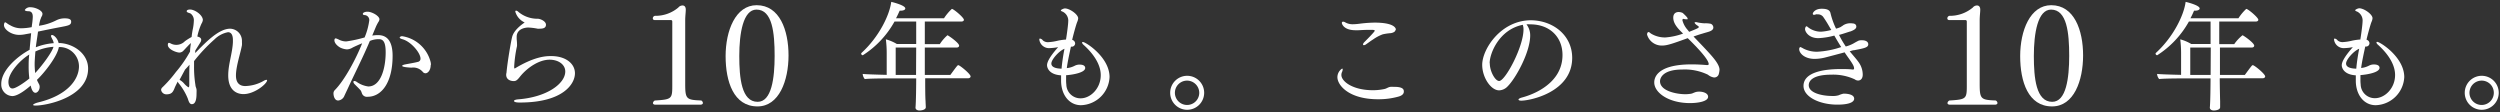
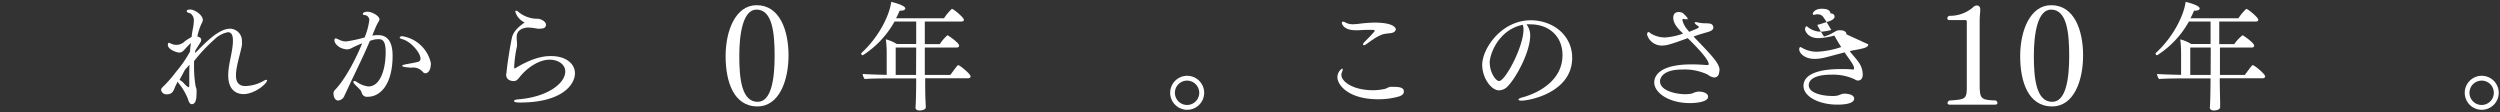
<svg xmlns="http://www.w3.org/2000/svg" id="レイヤー_1" data-name="レイヤー 1" viewBox="0 0 534 24">
  <rect x="0" y="0" width="534" height="24" fill="#333333" stroke="none" />
  <defs>
    <style>.cls-1{fill:#fff}</style>
  </defs>
  <g id="グループ_73081" data-name="グループ 73081">
-     <path id="パス_53154" data-name="パス 53154" class="cls-1" d="M7.62 22.55c-.37 0-.55-.05-.55-.15s.38-.35 1.1-.53c6.27-1.5 8.7-4.92 8.7-7.72a4.14 4.14 0 00-4.07-4.1h-.23c-.32 2-3.07 5.48-4.67 7a2.17 2.17 0 00.17.42l.23.45a1.15 1.15 0 01.17.65c0 .65-.45 1.25-.9 1.25-.72 0-1-1.42-1-1.55-.8.7-2.7 2.25-3.93 2.25A2.45 2.45 0 01.27 18v-.09c0-3 3.65-6 6.05-7.27.1-1.15.23-2.38.33-3.55l-1.18.21a6.59 6.59 0 01-1.4.15C2.42 7.45.85 6.3.85 5.37c0-.27.1-.6.25-.6h.07c.25.12.55.42 1 .62a4.59 4.59 0 002.25.65 11.79 11.79 0 002.35-.24l.05-.43A14.56 14.56 0 007 3.62C7 3.3 7 2.4 6.07 2.4c-.42 0-.77-.1-.77-.28a1.32 1.32 0 011.25-.57c1 0 2.52.7 2.52 1.4a1.06 1.06 0 01-.17.57 1.19 1.19 0 00-.15.35 3 3 0 00-.15.38 10.74 10.74 0 00-.28 1.25A11.57 11.57 0 0012 4.35a3.92 3.92 0 011.87-.43c1.3 0 1.33.48 1.33.73 0 .72-.65.82-2.08 1.1-1.22.22-3.92.77-5 1C8 7.77 7.77 9 7.65 10.1a12.87 12.87 0 013.82-.88 2.2 2.2 0 00-.22-.7c-.3-.6-.35-.7-.35-.82a.21.21 0 01.19-.23c.43 0 1.23.75 1.43 1.73h.4c3 .23 5.9 2.38 5.9 5.43.02 6.19-8.95 7.92-11.2 7.92zm-1.5-8.45c0-.65 0-1.5.13-2.45-2 1.22-4.45 3.9-4.45 5.85 0 .55.17 1.4.87 1.4s2.5-1.23 3.6-2.13a19.83 19.83 0 01-.15-2.67zm1.43-3c-.08 1.07-.15 2-.15 2.57a15.51 15.51 0 00.12 1.93c1.75-1.9 3.67-4.6 3.9-5.6a10.84 10.84 0 00-3.87 1z" />
    <path id="パス_53155" data-name="パス 53155" class="cls-1" d="M52 20.1c-1 0-3.25-.43-3.25-4 0-2.4.9-4.75 1-7.12v-.4c0-1.18-.4-1.7-1.05-1.7a5.54 5.54 0 00-2.87 1.52 35 35 0 00-4.38 4.65v1a24 24 0 00.3 4.15c0 .3.2.62.23.92s0 .63 0 .9c0 1.13-.2 2.23-1 2.23-.55 0-.72-.78-.87-1.2a12.69 12.69 0 00-1.93-3.25 1.3 1.3 0 01-.22-.38c-.33.65-.58 1.15-.65 1.35-.35.88-.63 1.38-1.78 1.38a1.14 1.14 0 01-1.12-.95.83.83 0 01.32-.58 27.06 27.06 0 002.83-3.22A25.65 25.65 0 0040.6 11c0-.6.1-1.2.18-1.8a6.44 6.44 0 00-.7.68c-.28.27-.5.55-.83.87a1.24 1.24 0 01-.92.48c-.63 0-2.48-.68-2.48-1.63 0-.4.15-.45.25-.45a1 1 0 01.3.1 2.56 2.56 0 003.1-.45 13.21 13.21 0 011.43-.9 16.63 16.63 0 01.3-1.9 10.34 10.34 0 00.17-1.47 1.82 1.82 0 00-.67-1.63 5.14 5.14 0 00-.55-.2c-.15-.07-.3-.15-.3-.3 0-.32.52-.37.7-.37 1.05 0 2.75 1.2 2.75 2.25a1.85 1.85 0 01-.28.75 12.29 12.29 0 00-.9 2.77c.4.1.83.28.83.7a1.06 1.06 0 01-.18.55c-.17.3-.6.95-1.1 1.78v.5c2.45-2.53 5.1-5.2 7.47-5.2a2.59 2.59 0 012.51 2.68 1.15 1.15 0 010 .19 4.62 4.62 0 010 .65c-.35 1.9-1.23 4.35-1.28 6.35v.15c0 1.4.63 2.23 2 2.23a8.34 8.34 0 003.87-1.08 1.57 1.57 0 01.63-.25c.1 0 .15.05.15.13-.05.72-2.67 2.92-5.05 2.92zm-12.5-5.18c-.42.78-.8 1.5-1.15 2.13a3.6 3.6 0 011 .82 4.18 4.18 0 00.9.78c.15 0 .18-.3.18-.48V16.6c0-.83 0-1.78.05-2.78-.3.35-.65.73-1 1.1z" />
    <path id="パス_53156" data-name="パス 53156" class="cls-1" d="M78.53 20.67a1.12 1.12 0 01-1.2-.67c-.07-.18-.12-.35-.2-.53s-.22-.32-1.42-1.52a.85.85 0 01-.23-.45c0-.13.08-.2.23-.2a1 1 0 01.45.17 5.57 5.57 0 002.5 1c2.72 0 3.72-4 3.72-7.3 0-2.13-.5-2.8-1.42-2.8a4.72 4.72 0 00-1.96.38c-1.5 3.57-3.17 6.8-4.8 10.35-.15.32-.55 1.15-.7 1.5a1.57 1.57 0 01-1.27.87c-.78 0-1-1-1-1.55a1 1 0 01.28-.67c2.12-2.13 4.55-6.73 5.85-10-.73.28-1.8.78-2.08.93a2.44 2.44 0 01-1.17.37 3.86 3.86 0 01-1.5-.42c-1.18-.73-1.18-1.43-1.18-1.5 0-.3.13-.43.25-.43h.08a4.34 4.34 0 01.7.3 3.37 3.37 0 001.5.35A28.48 28.48 0 0077.88 8a14.14 14.14 0 001-3.68 1.06 1.06 0 00-1-1.1c-.28 0-.38-.15-.38-.25 0-.3.53-.47 1-.47.92 0 2.55.9 2.55 1.62a1.1 1.1 0 01-.23.58 9.48 9.48 0 00-.52 1l-.79 1.9a7.44 7.44 0 011.25-.1c1.85 0 3.1 1.2 3.1 4.42 0 5.78-2.4 8.75-5.33 8.75zM92 13.85c0 1.25-.68 1.8-1.1 1.8a.74.74 0 01-.6-.3 2.67 2.67 0 00-2.4-.9c-.08 0-2-.08-2-.38 0-.1.2-.22.6-.3.72-.15 2-.35 2.75-.55a.68.68 0 00.57-.7c0-1.22-2-3.62-3.85-4.14-.57-.15-.6-.33-.6-.38s.18-.27.53-.27a7.44 7.44 0 016.07 5.47 2.82 2.82 0 01.08.65z" />
    <path id="パス_53157" data-name="パス 53157" class="cls-1" d="M122.81 15.65c0 2.32-2.6 6.25-11.77 6.25-.25 0-1.25 0-1.25-.35 0-.13.28-.28.88-.33 6.17-.47 10.07-3.37 10.07-5.95 0-1.52-1.5-2.52-3.35-2.52-2.27 0-4.75 1.72-6.22 3.5-.68.87-.93 1.07-1.45 1.07-.1 0-1.6 0-1.6-1.37a2.34 2.34 0 01.07-.45c.2-2.3 1-6.9 1.2-7.6.33-1.35 1.8-2.5 2.68-3.1a3.66 3.66 0 01-2-2.3c0-.15.05-.23.17-.23a.84.84 0 01.5.28A6.35 6.35 0 00114.52 4h.3c.6 0 1.8.53 1.8 1.28s-.7.85-1.38.85a1.8 1.8 0 01-.4 0 13.1 13.1 0 00-2-.25c-.58 0-2.48.23-2.48 2v.3c0 .3.07.7.07 1.1a3.66 3.66 0 010 .57 27 27 0 00-.6 4.38c0 .22 0 .4.13.4 4.14-2.52 6.57-2.65 7.62-2.65 3.18-.06 5.23 1.57 5.23 3.67z" />
-     <path id="パス_53158" data-name="パス 53158" class="cls-1" d="M150.14 22c0 .18-.18.36-.53.36H140c-.35 0-.53-.15-.53-.36a.75.75 0 01.39-.53c3.54-.23 3.74-.32 3.74-3.06V4.62c0-.21-.12-.33-.26-.33h-3.45c-.33 0-.45-.17-.45-.38a.55.55 0 01.45-.53 7.54 7.54 0 005-1.77 1.16 1.16 0 01.91-.44c.5 0 .68.44.68.85v.09c0 .53-.12 1.27-.12 2.27v13.45c0 3.33.21 3.51 3.42 3.63a.66.66 0 01.36.54z" />
    <path id="パス_53159" data-name="パス 53159" class="cls-1" d="M161.8 22.73c-5.1 0-6.81-5.31-6.81-10.74s2.12-10.88 6.63-10.88c4.93 0 6.81 5.37 6.81 10.73s-2 10.89-6.63 10.89zm-.21-20.68c-2.86 0-3.68 5.07-3.68 9.91 0 4.69.47 9.79 3.92 9.79 3 0 3.63-5.1 3.63-9.82 0-4.9-.48-9.88-3.87-9.88z" />
    <path id="パス_53160" data-name="パス 53160" class="cls-1" d="M207.32 16.32c0 .23-.23.4-.55.4h-9.15v.18c0 1 0 3.92.08 4.7 0 .35.05 1 .05 1.3 0 .62-1.1.7-1.33.7-.52 0-.87-.23-.87-.63.12-1.15.15-5.38.15-5.88v-.35h-4.18c-1.17 0-5.87 0-6.8.15a1.9 1.9 0 01-.45-1.1c.65.08 3 .15 5.13.2V11.3a23.4 23.4 0 00-.18-2.9 9.13 9.13 0 012.35 1h4.13V4.6h-4.63a20.06 20.06 0 01-6.77 7.2.36.36 0 01-.35-.32.24.24 0 01.07-.18c3.75-3.42 6-8.1 6.35-10.9.45.1 3 .75 3 1.4 0 .28-.35.48-1 .48h-.2c-.23.52-.48 1.07-.78 1.62h10.25a10.37 10.37 0 011.68-2c.37 0 2.57 1.85 2.57 2.33 0 .22-.22.37-.52.37h-7.83v4.83h3.2a9 9 0 011.63-1.9c.15 0 2.5 1.62 2.5 2.22 0 .23-.2.4-.5.4h-6.83V16H203c1.52-2.08 1.55-2.08 1.7-2.08.3 0 2.62 1.88 2.62 2.4zm-11.62-6.17h-4.38V16h4.35z" />
-     <path id="パス_53161" data-name="パス 53161" class="cls-1" d="M237 16.47a6.3 6.3 0 01-6.1 6c-2.58 0-4.25-2.3-4.25-5.23v-1.15c-2.6-.15-3-1.65-3-2.15s.27-1.5 2.37-3.87a10.8 10.8 0 01-1.7.2 2.09 2.09 0 01-2.32-1.8c0-.15 0-.23.17-.23a1 1 0 01.6.4A1.61 1.61 0 00224 9a10.73 10.73 0 002-.32 12 12 0 011.7-.23c.27-1.7.47-3.35.47-3.8A2.13 2.13 0 00227 2.5c-.3-.1-.4-.2-.4-.3s.57-.4.87-.4c1 0 2.83 1.27 2.83 2.12a2.38 2.38 0 01-.2.75c-.28.65-1 3.4-1.08 3.85a.81.81 0 01.63.75.71.71 0 01-.65.7h-.25c-.3 1.38-.7 3.18-.88 4.58a4.67 4.67 0 001.68-.5 2.22 2.22 0 011.07-.25c.88 0 1.18.35 1.18.72 0 1-2.68 1.45-4.08 1.55v.9a8 8 0 00.05 1.1 3 3 0 003.07 2.93c2.08 0 4.28-2.1 4.28-4.95 0-2.53-1.9-4.88-3.63-6.43-.25-.22-.35-.4-.35-.5s0-.15.18-.15c.61.03 5.68 3.25 5.68 7.5zm-12.43-2.9c0 .9 1.25 1.08 2.18 1.1.1-1.17.27-2.3.47-3.45l.15-.8c-1.12.43-2.8 2.28-2.8 3.15z" />
    <path id="パス_53162" data-name="パス 53162" class="cls-1" d="M253.56 23.45a3.63 3.63 0 113.65-3.63 3.63 3.63 0 01-3.65 3.63zm0-6.23a2.6 2.6 0 102.6 2.6 2.62 2.62 0 00-2.6-2.6z" />
    <path id="パス_53163" data-name="パス 53163" class="cls-1" d="M299.86 19.57c0 .38-.24.8-1.1 1.05a15.74 15.74 0 01-4.42.58c-6.3 0-8.67-3.05-8.67-4.7a2.2 2.2 0 011-1.85c.1 0 .13.1.13.22a1.55 1.55 0 01-.13.48 1.56 1.56 0 00-.15.67c0 1.35 2.38 3.25 6.75 3.25a11.37 11.37 0 002.4-.25c.53-.1.8-.4 1.33-.47a4.93 4.93 0 01.67 0c2.12-.03 2.19.62 2.19 1.02zm-1.77-13.24c0 .35-.33.62-1 .75a11.27 11.27 0 00-1.73.25 8.76 8.76 0 00-2.07 1.1c-.53.32-1 .7-1.55 1.07a.76.76 0 01-.4.15c-.12 0-.2-.05-.2-.17s.1-.3.35-.55c2.08-2.08 2.17-2.33 2.17-2.38s-.17-.17-.47-.17h-1c-.77 0-1.42.05-2.05.08h-.57c-2.6 0-2.95-1.4-2.95-1.55a.25.25 0 01.22-.28h.06a1 1 0 01.5.18 3.2 3.2 0 001.55.37 12.26 12.26 0 001.35-.1 27.86 27.86 0 013.3-.25c4.05 0 4.57 1.1 4.57 1.53z" />
    <path id="パス_53164" data-name="パス 53164" class="cls-1" d="M335.82 12.35c0 7.32-8.95 9.15-10.87 9.15-.38 0-.6-.1-.6-.23s.22-.3.77-.45 8.63-2.17 8.63-9.07c0-3.82-2.7-6.55-6.88-6.55h-.05a6.49 6.49 0 00-.77 0 3.8 3.8 0 01.8 2.38c0 3.54-3.05 9.12-4.85 10.9a2.61 2.61 0 01-1.78.82c-1.77 0-3.62-2.75-3.62-5.45 0-3.37 4-9.52 10.42-9.52 4.78.05 8.8 3.25 8.8 8.02zm-17.6 1.2c0 1.65 1.13 3.75 2 3.75 1.3 0 5.2-7.3 5.2-11a3 3 0 00-.15-1c-5.05 1-7.08 6.12-7.08 8.17z" />
    <path id="パス_53165" data-name="パス 53165" class="cls-1" d="M367.1 15.92a1 1 0 01-1 .63 2.73 2.73 0 01-1.3-.6 11.4 11.4 0 00-5.45-1.1c-4.4 0-4.77 2-4.77 2.5 0 2.17 3.77 2.77 5.3 2.77a7 7 0 001.12-.07 2 2 0 00.6-.15 5.12 5.12 0 01.65-.25 3.08 3.08 0 01.68-.08c.87 0 1.92.33 1.92 1.1 0 1-2.17 1.35-3.87 1.35-4.6 0-7.63-2.25-7.63-4.4 0-.6.08-3.87 8-3.87 1.15 0 2.28.07 3.25.15h.08c.17 0 .3-.08.3-.2 0-.5-.58-1.73-4.48-5.55-3.17 1.15-4.4 1.58-5.45 1.58a3.26 3.26 0 01-3.24-2.35c0-.25.12-.53.3-.53a.19.19 0 01.1 0c.15.07.17.15.57.4a5.76 5.76 0 002.93.75 13.9 13.9 0 003.8-.83l-.18-.17c-1.13-1.08-1.92-2.08-1.92-3.23s.92-1.2 1.1-1.2a2 2 0 01.92.2s1.05.93 1.05 1.18-.07.17-.3.17a2.84 2.84 0 01-.65-.1c-.07 0-.17.15-.17.3a4.91 4.91 0 001 1.93 6.23 6.23 0 01.44.55c2-.78 2.05-.88 2.05-1a.13.13 0 000-.12c-.13-.13-.38-.28-.53-.4s-.35-.33-.35-.43.1-.12.25-.12a.83.83 0 01.35.05 9.73 9.73 0 001.52.2 5.39 5.39 0 011.33.1.87.87 0 01.55.8c0 .3-.18.62-.9.87-.38.13-1.05.3-1.43.43-.62.17-1.27.4-1.9.62 1 1.05 2 2.08 2.85 3 1.4 1.5 2.7 3 2.7 4.1a4.47 4.47 0 01-.19 1.02z" />
-     <path id="パス_53166" data-name="パス 53166" class="cls-1" d="M399.06 9.47c0 .68-.88.85-3 1.25-.3 0-.65.15-1 .25h.05c.65.8 1.6 1.83 2.07 2.58a4.54 4.54 0 01.7 2.4c0 .72-.35 1.25-1 1.25a1.17 1.17 0 01-.7-.25 10.91 10.91 0 00-5-1c-3.85 0-4.83 1.25-4.83 2.25 0 1.63 2.73 2.28 4.93 2.3a4.45 4.45 0 001.45-.15 5.39 5.39 0 011.05-.35c.8 0 2.27.15 2.27 1.08 0 .32-.2 1.27-3.6 1.27-3.82 0-7.22-1.67-7.22-4 0-2.9 4.25-3.6 8-3.6.83 0 1.65 0 2.48.1h.07c.15 0 .25-.05.25-.22 0-.53-.35-1.08-1.55-2.75-.15-.23-.32-.45-.47-.7-.58.17-3.93 1.05-4.15 1.1a9.52 9.52 0 01-2.25.3c-2.18 0-3.3-1.23-3.3-2.08 0-.25.12-.45.27-.45a5.45 5.45 0 01.68.35 6.3 6.3 0 002.92.65 18.86 18.86 0 005.1-1c-.5-.78-1-1.63-1.47-2.45a15.67 15.67 0 01-3.4.55c-2.1 0-2.85-1.4-2.85-1.93 0-.27.15-.6.3-.6h.1a4.48 4.48 0 003 1.15 11 11 0 002.2-.37l-.43-.73c-.35-.62-.8-1.35-1.2-1.92a1.38 1.38 0 00-1.3-.68.83.83 0 00-.35 0 1.38 1.38 0 01-.4.1c-.2 0-.27-.1-.27-.25s.4-1.05 1.92-1.05 1.78.53 1.88 1a16.16 16.16 0 001.17 3.25 6.39 6.39 0 00.93-.32 1.59 1.59 0 00.27-.18 1.21 1.21 0 00.3-.2 2.83 2.83 0 011.98-.42c.1 0 .85 0 .85.7 0 .52-.73.8-1.2 1-.15 0-1.73.58-2.5.75a22 22 0 001.45 2.48 7.11 7.11 0 001.7-.68c.33-.2.67-.38 1-.55a1.61 1.61 0 01.58-.1c.37-.03 1.52.02 1.52.87z" />
+     <path id="パス_53166" data-name="パス 53166" class="cls-1" d="M399.06 9.47c0 .68-.88.85-3 1.25-.3 0-.65.15-1 .25h.05c.65.8 1.6 1.83 2.07 2.58a4.54 4.54 0 01.7 2.4c0 .72-.35 1.25-1 1.25a1.17 1.17 0 01-.7-.25 10.91 10.91 0 00-5-1c-3.85 0-4.83 1.25-4.83 2.25 0 1.63 2.73 2.28 4.93 2.3a4.45 4.45 0 001.45-.15 5.39 5.39 0 011.05-.35c.8 0 2.27.15 2.27 1.08 0 .32-.2 1.27-3.6 1.27-3.82 0-7.22-1.67-7.22-4 0-2.9 4.25-3.6 8-3.6.83 0 1.65 0 2.48.1h.07c.15 0 .25-.05.25-.22 0-.53-.35-1.08-1.55-2.75-.15-.23-.32-.45-.47-.7-.58.17-3.93 1.05-4.15 1.1a9.52 9.52 0 01-2.25.3c-2.18 0-3.3-1.23-3.3-2.08 0-.25.12-.45.27-.45a5.45 5.45 0 01.68.35 6.3 6.3 0 002.92.65 18.86 18.86 0 005.1-1c-.5-.78-1-1.63-1.47-2.45a15.67 15.67 0 01-3.4.55c-2.1 0-2.85-1.4-2.85-1.93 0-.27.15-.6.3-.6h.1a4.48 4.48 0 003 1.15 11 11 0 002.2-.37l-.43-.73c-.35-.62-.8-1.35-1.2-1.92a1.38 1.38 0 00-1.3-.68.83.83 0 00-.35 0 1.38 1.38 0 01-.4.1c-.2 0-.27-.1-.27-.25s.4-1.05 1.92-1.05 1.78.53 1.88 1c.1 0 .85 0 .85.7 0 .52-.73.8-1.2 1-.15 0-1.73.58-2.5.75a22 22 0 001.45 2.48 7.11 7.11 0 001.7-.68c.33-.2.67-.38 1-.55a1.61 1.61 0 01.58-.1c.37-.03 1.52.02 1.52.87z" />
    <path id="パス_53167" data-name="パス 53167" class="cls-1" d="M426.66 22c0 .18-.18.36-.53.36h-9.62c-.35 0-.53-.15-.53-.36a.75.75 0 01.39-.53c3.54-.23 3.74-.32 3.74-3.06V4.62c0-.21-.12-.33-.26-.33h-3.46c-.32 0-.44-.17-.44-.38a.56.56 0 01.44-.53 7.59 7.59 0 005-1.77 1.16 1.16 0 01.91-.44c.5 0 .68.44.68.85v.09c0 .53-.12 1.27-.12 2.27v13.45c0 3.33.21 3.51 3.42 3.63a.66.66 0 01.38.54z" />
    <path id="パス_53168" data-name="パス 53168" class="cls-1" d="M438.32 22.73c-5.1 0-6.81-5.31-6.81-10.74s2.12-10.88 6.63-10.88c4.93 0 6.81 5.37 6.81 10.73s-1.95 10.89-6.63 10.89zm-.21-20.68c-2.86 0-3.68 5.07-3.68 9.91 0 4.69.47 9.79 3.92 9.79 3 0 3.63-5.1 3.63-9.82 0-4.9-.48-9.88-3.87-9.88z" />
    <path id="パス_53169" data-name="パス 53169" class="cls-1" d="M483.84 16.32c0 .23-.23.4-.55.4h-9.15v.18c0 1 .05 3.92.08 4.7v1.3c0 .62-1.1.7-1.33.7-.52 0-.87-.23-.87-.63.12-1.15.15-5.38.15-5.88v-.35H468c-1.17 0-5.87 0-6.8.15a1.9 1.9 0 01-.45-1.1c.65.08 3 .15 5.13.2V11.3a23.4 23.4 0 00-.18-2.9 9.13 9.13 0 012.35 1h4.13V4.6h-4.63a20.15 20.15 0 01-6.77 7.2.37.37 0 01-.35-.32.21.21 0 01.07-.18c3.75-3.42 6-8.1 6.35-10.9.45.1 3 .75 3 1.4 0 .28-.35.48-1 .48h-.2c-.22.52-.47 1.07-.77 1.62h10.25a10.32 10.32 0 011.67-2c.38 0 2.58 1.85 2.58 2.33 0 .22-.23.37-.53.37h-7.82v4.83h3.2a9 9 0 011.77-1.9c.15 0 2.5 1.62 2.5 2.22 0 .23-.2.4-.5.4h-6.82V16h5.32c1.53-2.08 1.55-2.08 1.7-2.08.34 0 2.64 1.88 2.64 2.4zm-11.62-6.17h-4.38V16h4.35z" />
-     <path id="パス_53170" data-name="パス 53170" class="cls-1" d="M513.55 16.47a6.3 6.3 0 01-6.1 6c-2.58 0-4.25-2.3-4.25-5.23v-1.15c-2.6-.15-3-1.65-3-2.15s.27-1.5 2.37-3.87a10.8 10.8 0 01-1.7.2 2.09 2.09 0 01-2.32-1.8c0-.15 0-.23.17-.23a1 1 0 01.6.4 1.61 1.61 0 001.15.35 10.73 10.73 0 002-.32 12.18 12.18 0 011.7-.23c.27-1.7.47-3.35.47-3.8a2.13 2.13 0 00-1.17-2.17c-.3-.1-.4-.2-.4-.3s.57-.4.87-.4c1 0 2.83 1.27 2.83 2.12a2.14 2.14 0 01-.2.75c-.28.65-1 3.4-1.08 3.85a.81.81 0 01.63.75.71.71 0 01-.65.7h-.25c-.3 1.38-.7 3.18-.88 4.58a4.67 4.67 0 001.68-.5 2.22 2.22 0 011.07-.25c.88 0 1.18.35 1.18.72 0 1-2.68 1.45-4.08 1.55v.9a8 8 0 00.05 1.1 3 3 0 003.07 2.93c2.08 0 4.28-2.1 4.28-4.95 0-2.53-1.9-4.88-3.63-6.43-.25-.22-.35-.4-.35-.5s.05-.15.18-.15c.66.06 5.76 3.28 5.76 7.53zm-12.43-2.9c0 .9 1.25 1.08 2.18 1.1.1-1.17.27-2.3.47-3.45l.15-.8c-1.12.43-2.8 2.28-2.8 3.15z" />
    <path id="パス_53171" data-name="パス 53171" class="cls-1" d="M530.08 23.45a3.63 3.63 0 113.65-3.63 3.63 3.63 0 01-3.65 3.63zm0-6.23a2.6 2.6 0 102.6 2.6 2.59 2.59 0 00-2.6-2.6z" />
  </g>
</svg>